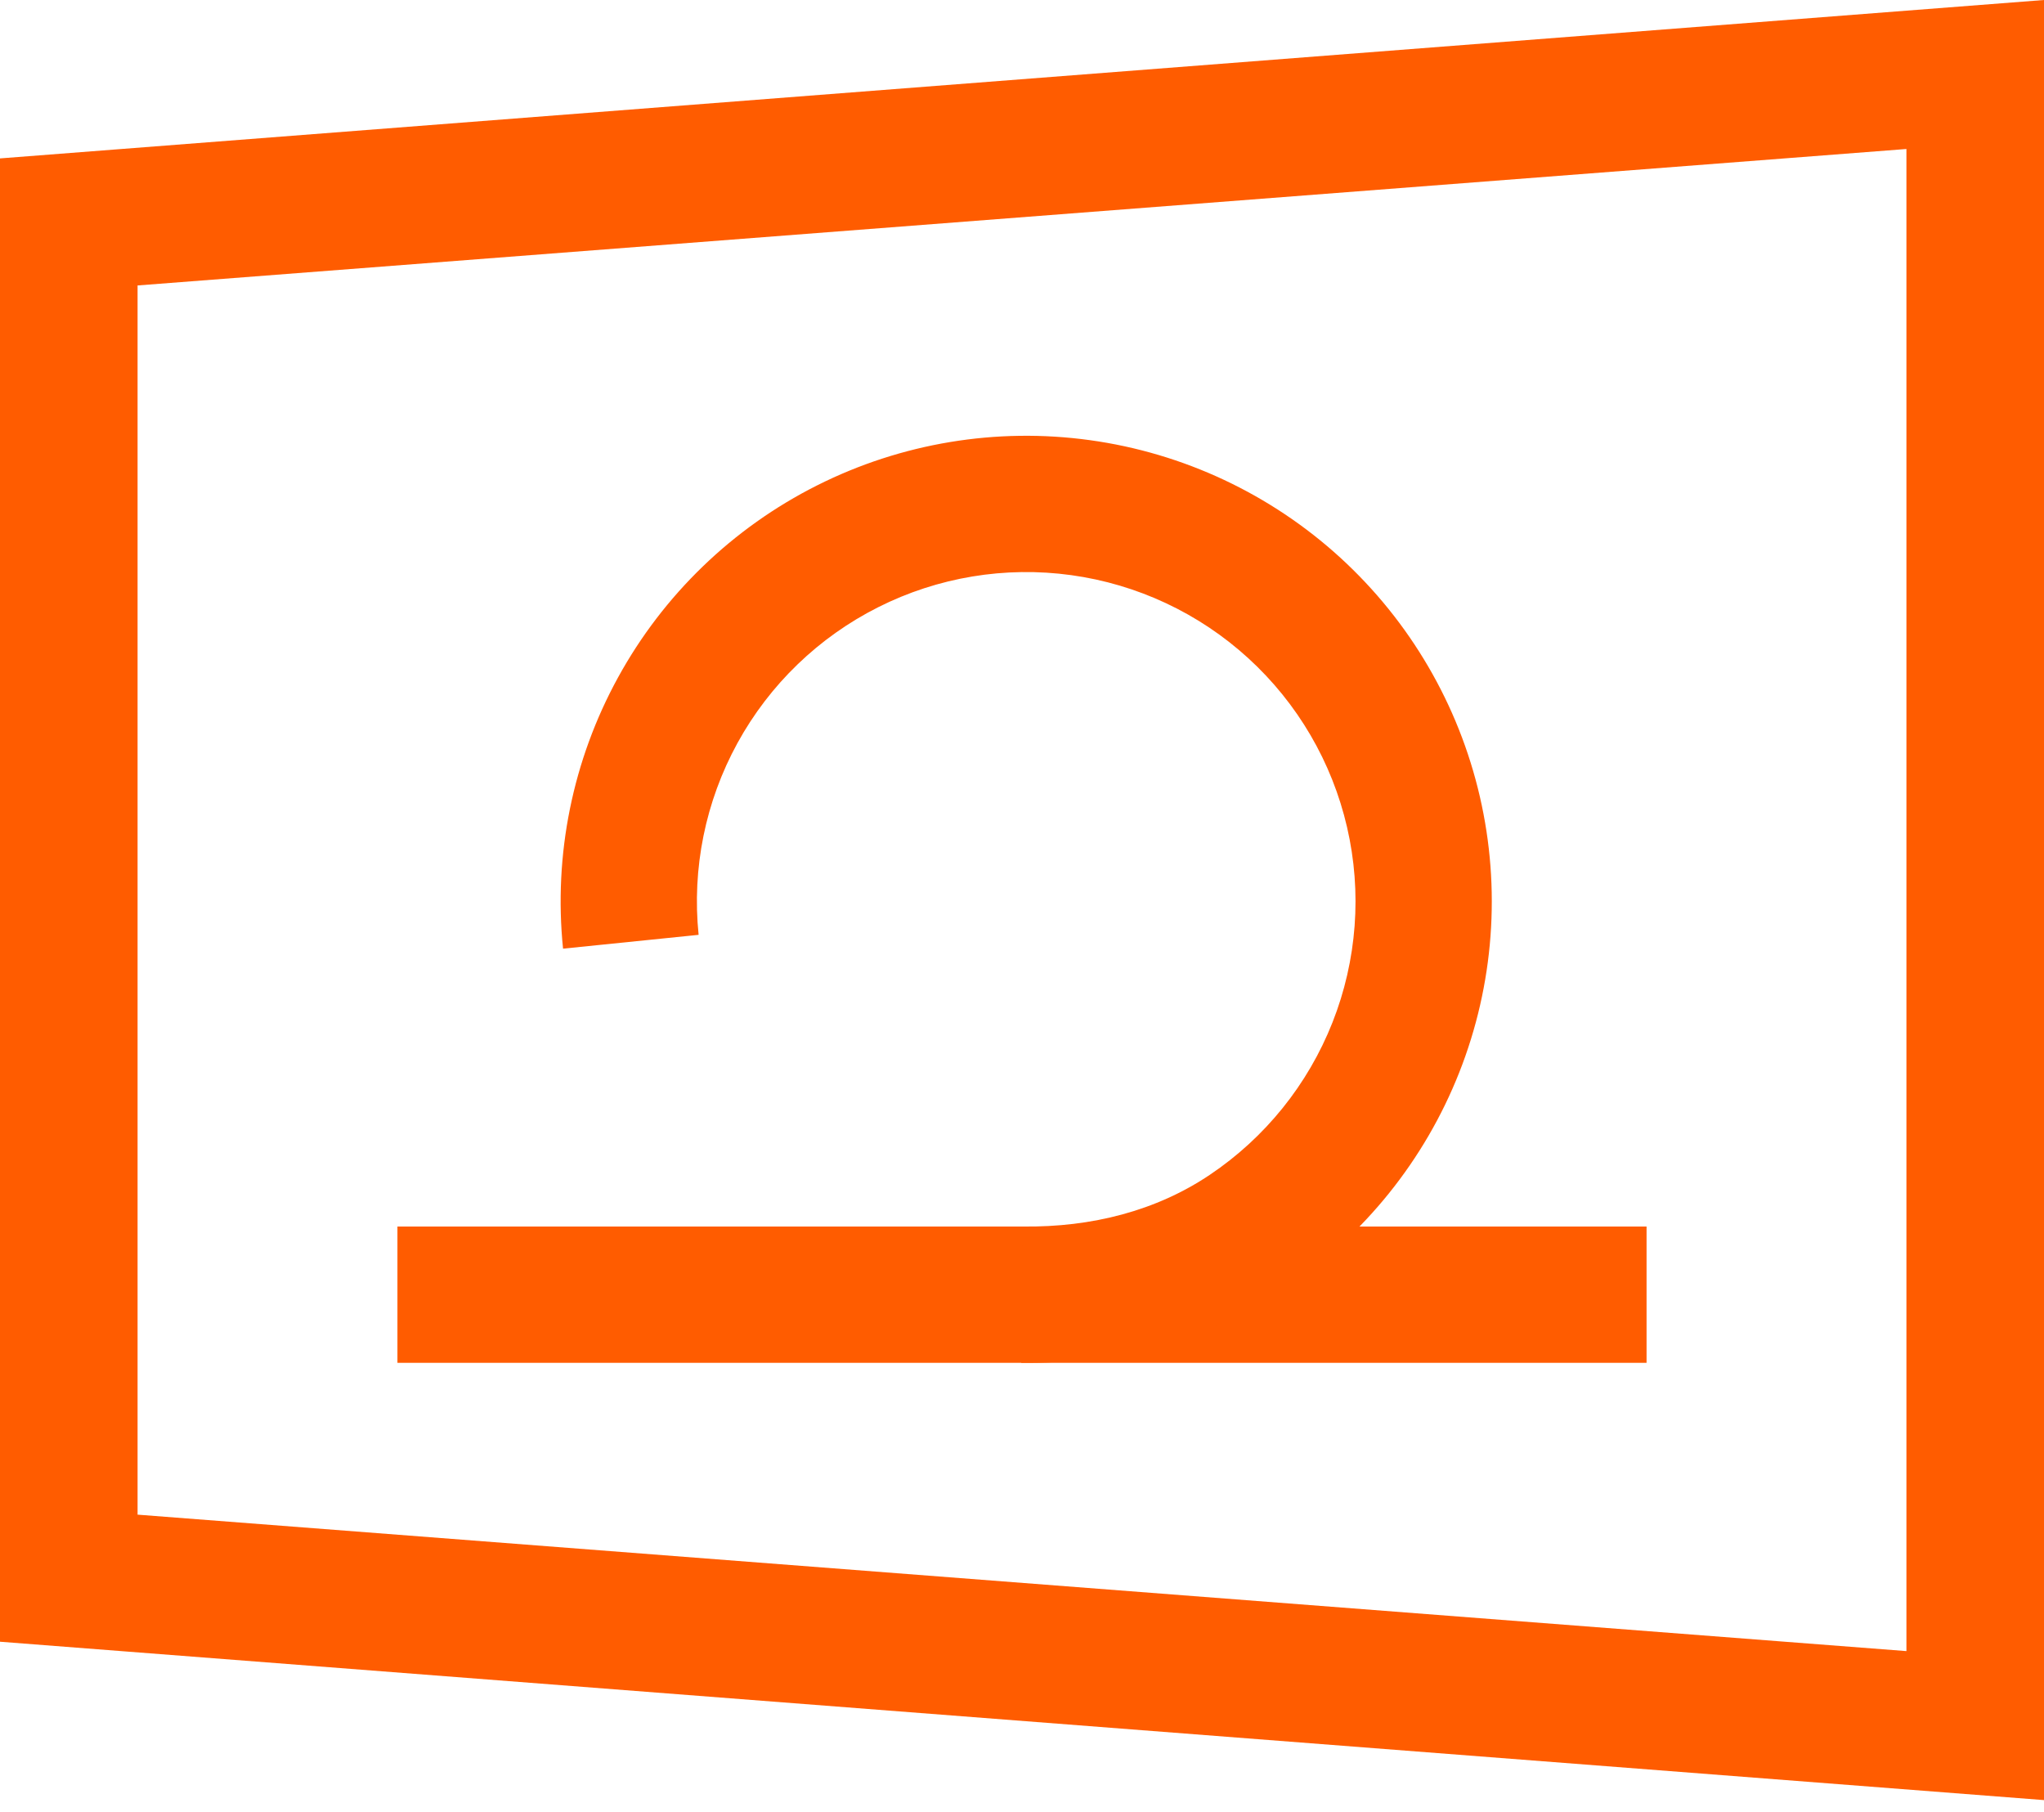
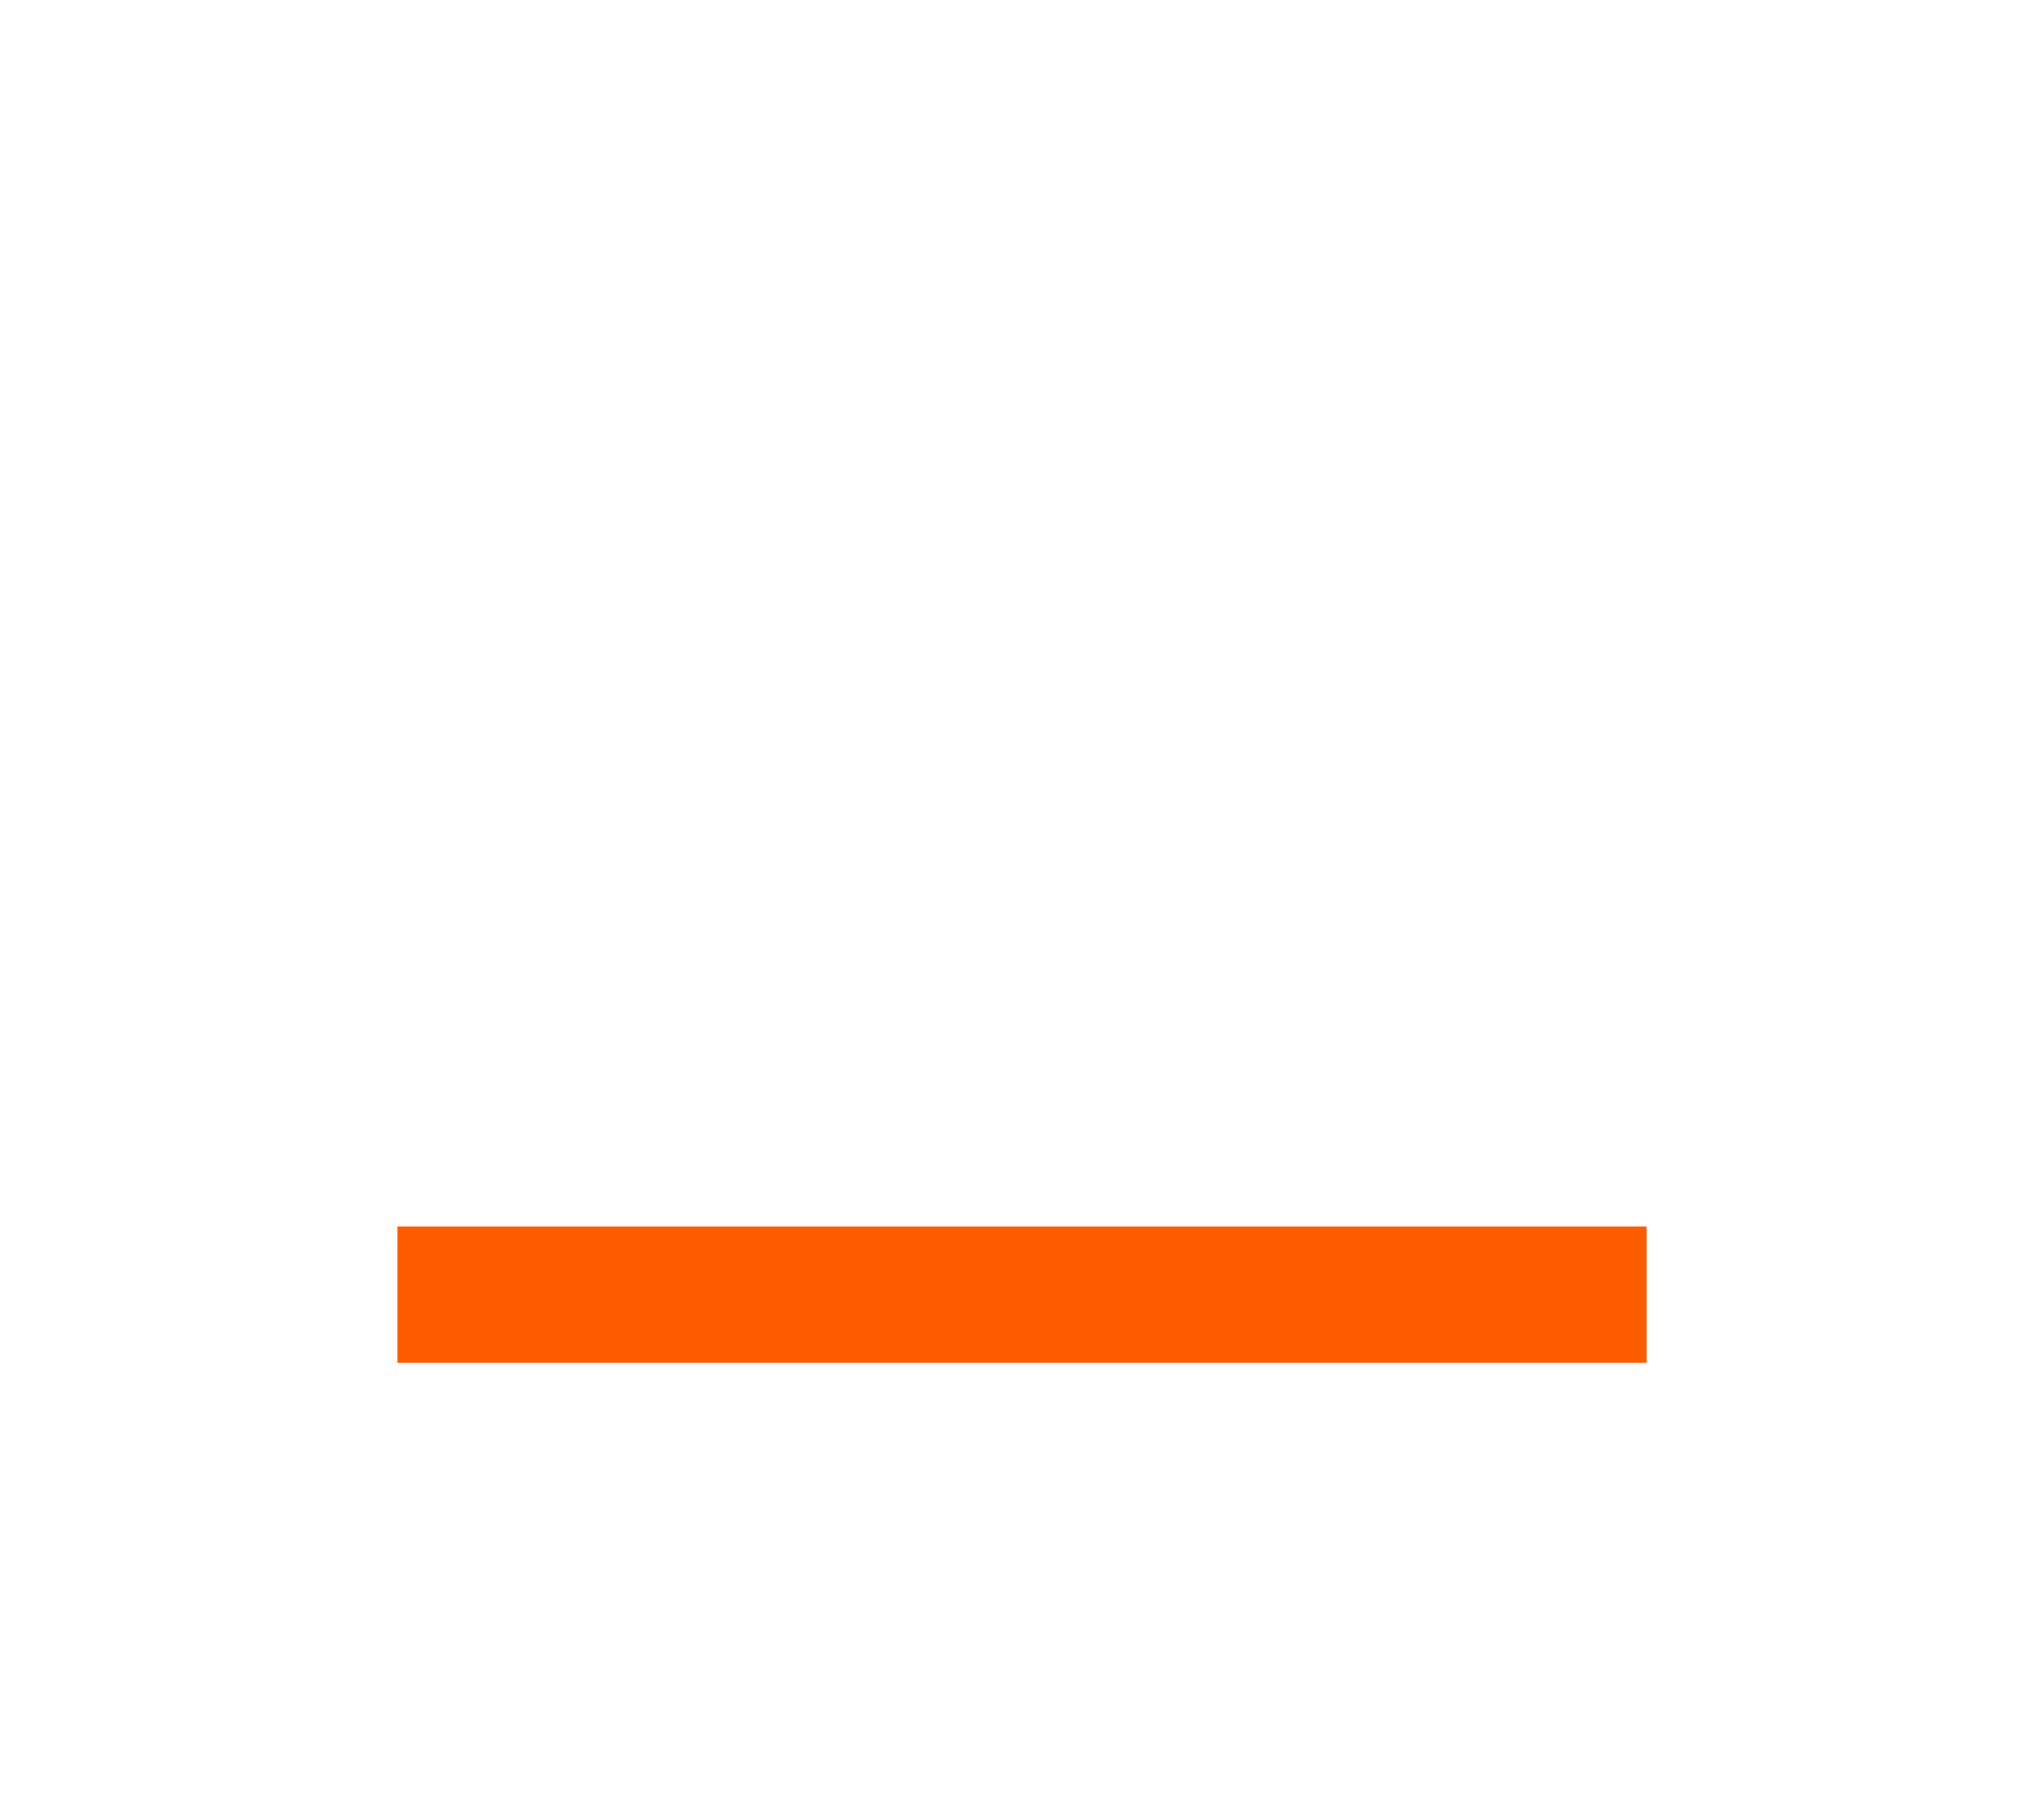
<svg xmlns="http://www.w3.org/2000/svg" width="88" height="78" viewBox="0 0 88 78" fill="none">
-   <path fill-rule="evenodd" clip-rule="evenodd" d="M88 0V77.491L0 70.673L0 17.592H5.923V65.203L82.077 71.077V6.414L5.923 12.288V17.592H0L0 6.819L88 0Z" fill="#FF5C00" />
  <path fill-rule="evenodd" clip-rule="evenodd" d="M17.111 58.667L17.111 52.8L70.889 52.8L70.889 58.667L17.111 58.667Z" fill="#FF5C00" />
-   <path fill-rule="evenodd" clip-rule="evenodd" d="M46.121 24.759C43.275 24.366 40.377 24.847 37.811 26.138C35.245 27.429 33.131 29.468 31.75 31.987C30.369 34.506 29.785 37.385 30.077 40.243L24.241 40.838C23.828 36.798 24.653 32.728 26.606 29.167C28.558 25.606 31.547 22.722 35.175 20.897C38.803 19.072 42.9 18.392 46.923 18.948C50.946 19.503 54.706 21.268 57.704 24.007C60.702 26.747 62.797 30.333 63.711 34.29C64.626 38.247 64.317 42.388 62.825 46.166C61.334 49.943 58.73 53.178 55.358 55.443C51.907 57.761 47.922 58.713 43.966 58.666L44.034 52.8C47.012 52.835 49.783 52.121 52.087 50.573C54.472 48.971 56.313 46.683 57.368 44.011C58.423 41.339 58.642 38.41 57.995 35.611C57.348 32.812 55.867 30.276 53.746 28.338C51.626 26.4 48.966 25.152 46.121 24.759Z" fill="#FF5C00" />
</svg>